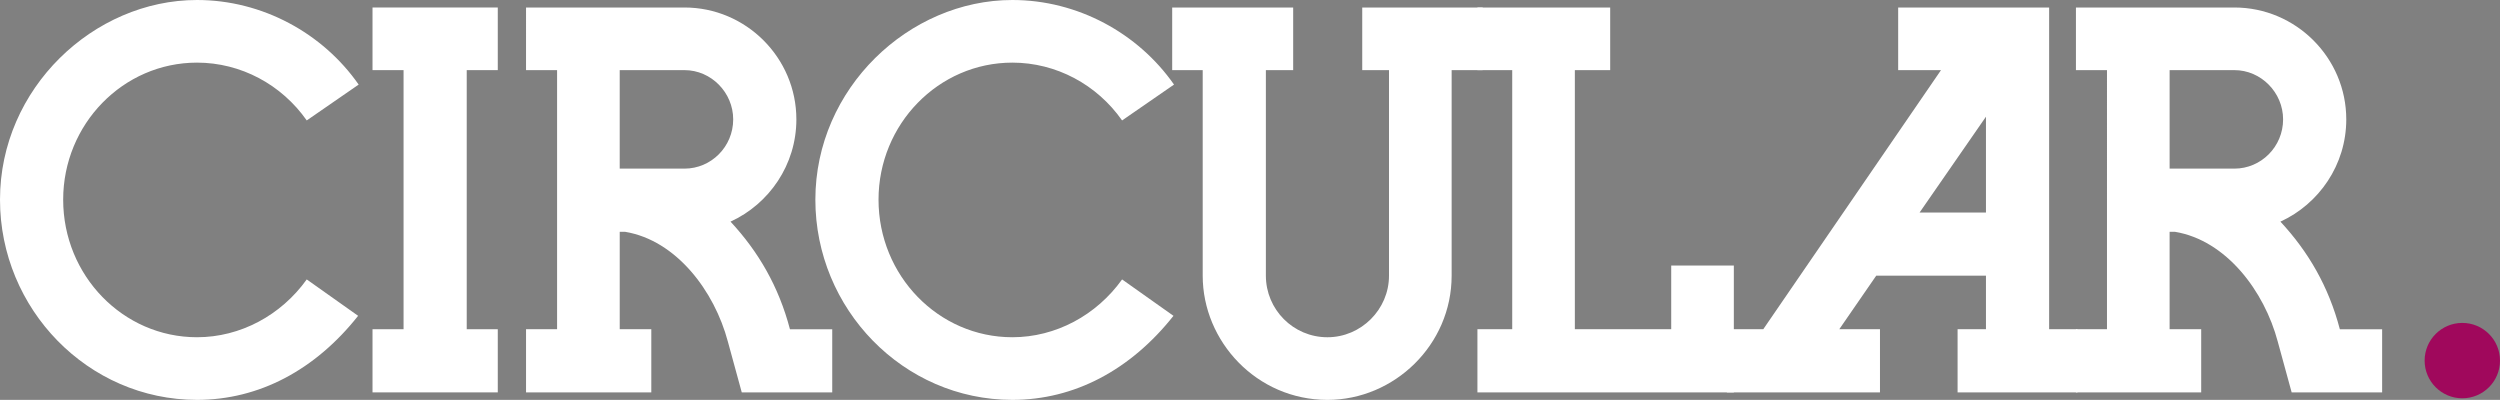
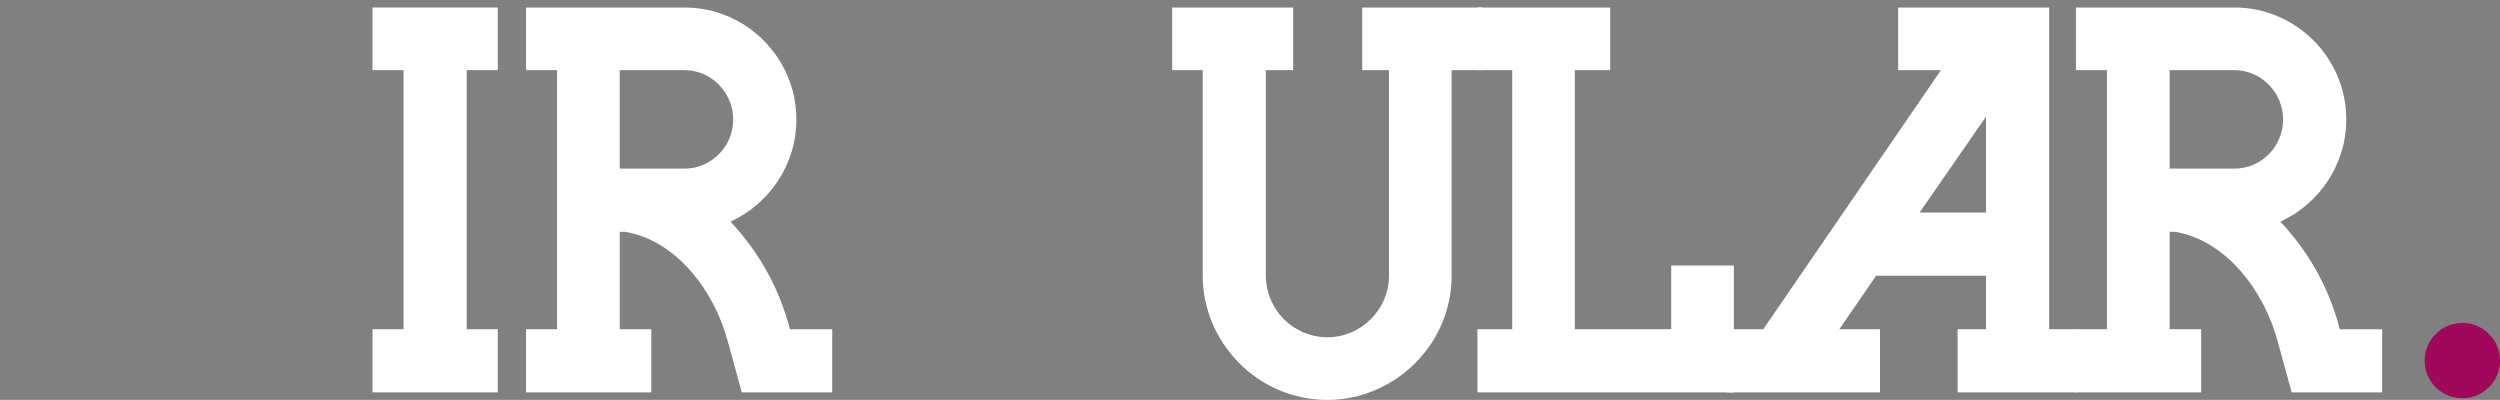
<svg xmlns="http://www.w3.org/2000/svg" version="1.1" id="Layer_1" x="0px" y="0px" viewBox="0 0 200 31.991" style="enable-background:new 0 0 200 31.991;" xml:space="preserve">
  <rect x="0" y="0" width="200" height="31.991" fill="#808080" stroke="none" />
  <g>
    <g>
-       <path style="fill:#FFFFFF;" d="M0,15.974C0,7.066,7.494,0,15.76,0c5.225,0,10.064,2.655,12.933,6.766l-4.154,2.869    c-2.013-2.869-5.268-4.625-8.779-4.625c-5.91,0-10.706,4.925-10.706,10.963c0,6.081,4.797,11.006,10.706,11.006    c3.469,0,6.724-1.756,8.779-4.625l4.111,2.912c-3.426,4.325-7.923,6.724-12.89,6.724C7.023,31.991,0,24.71,0,15.974z" />
      <path style="fill:#FFFFFF;" d="M39.822,31.391H29.801v-5.053h2.484V5.61h-2.484V0.6h10.021v5.01h-2.484v20.728h2.484V31.391z" />
      <path style="fill:#FFFFFF;" d="M66.579,31.391h-7.238l-1.113-4.068c-1.071-4.026-4.111-8.094-8.222-8.779h-0.428v7.794h2.527    v5.053H42.083v-5.053h2.484V5.61h-2.484V0.6h12.676c4.925,0,8.951,4.026,8.951,8.951c0,3.64-2.184,6.766-5.268,8.18    c2.227,2.398,3.854,5.182,4.754,8.608h3.383V31.391z M49.577,13.49h5.182c2.141,0,3.897-1.756,3.897-3.94    c0-2.141-1.756-3.94-3.897-3.94h-5.182V13.49z" />
-       <path style="fill:#FFFFFF;" d="M65.229,15.974C65.229,7.066,72.723,0,80.988,0c5.225,0,10.064,2.655,12.933,6.766l-4.154,2.869    c-2.013-2.869-5.268-4.625-8.779-4.625c-5.91,0-10.706,4.925-10.706,10.963c0,6.081,4.796,11.006,10.706,11.006    c3.469,0,6.724-1.756,8.779-4.625l4.111,2.912c-3.426,4.325-7.923,6.724-12.891,6.724C72.252,31.991,65.229,24.71,65.229,15.974z" />
      <path style="fill:#FFFFFF;" d="M96.216,22.055V5.61h-2.441V0.6h9.679v5.01h-2.184v16.445c0,2.698,2.184,4.925,4.925,4.925    c2.698,0,4.925-2.227,4.925-4.925V5.61h-2.141V0.6h9.636v5.01h-2.484v16.445c0,5.525-4.582,9.936-9.935,9.936    C100.541,31.991,96.216,27.323,96.216,22.055z" />
      <path style="fill:#FFFFFF;" d="M138.707,31.391h-20.513v-5.053h2.784V5.61h-2.784V0.6h10.621v5.01h-2.827v20.728h7.709v-5.096    h5.01V31.391z" />
      <path style="fill:#FFFFFF;" d="M166.2,31.391h-9.593v-5.053h2.27v-4.283h-8.779l-2.955,4.283h3.255v5.053h-12.248v-5.053h2.912    L155.28,5.61h-3.426V0.6h12.077v25.738h2.27V31.391z M158.877,9.336l-5.31,7.666h5.31V9.336z" />
      <path style="fill:#FFFFFF;" d="M190.571,31.391h-7.238l-1.114-4.068c-1.071-4.026-4.111-8.094-8.222-8.779h-0.428v7.794h2.527    v5.053h-10.021v-5.053h2.484V5.61h-2.484V0.6h12.676c4.925,0,8.951,4.026,8.951,8.951c0,3.64-2.184,6.766-5.268,8.18    c2.227,2.398,3.854,5.182,4.754,8.608h3.383V31.391z M173.569,13.49h5.182c2.141,0,3.897-1.756,3.897-3.94    c0-2.141-1.756-3.94-3.897-3.94h-5.182V13.49z" />
    </g>
    <g>
      <circle style="fill:#A0085C;" cx="196.985" cy="28.848" r="3.015" />
    </g>
  </g>
</svg>